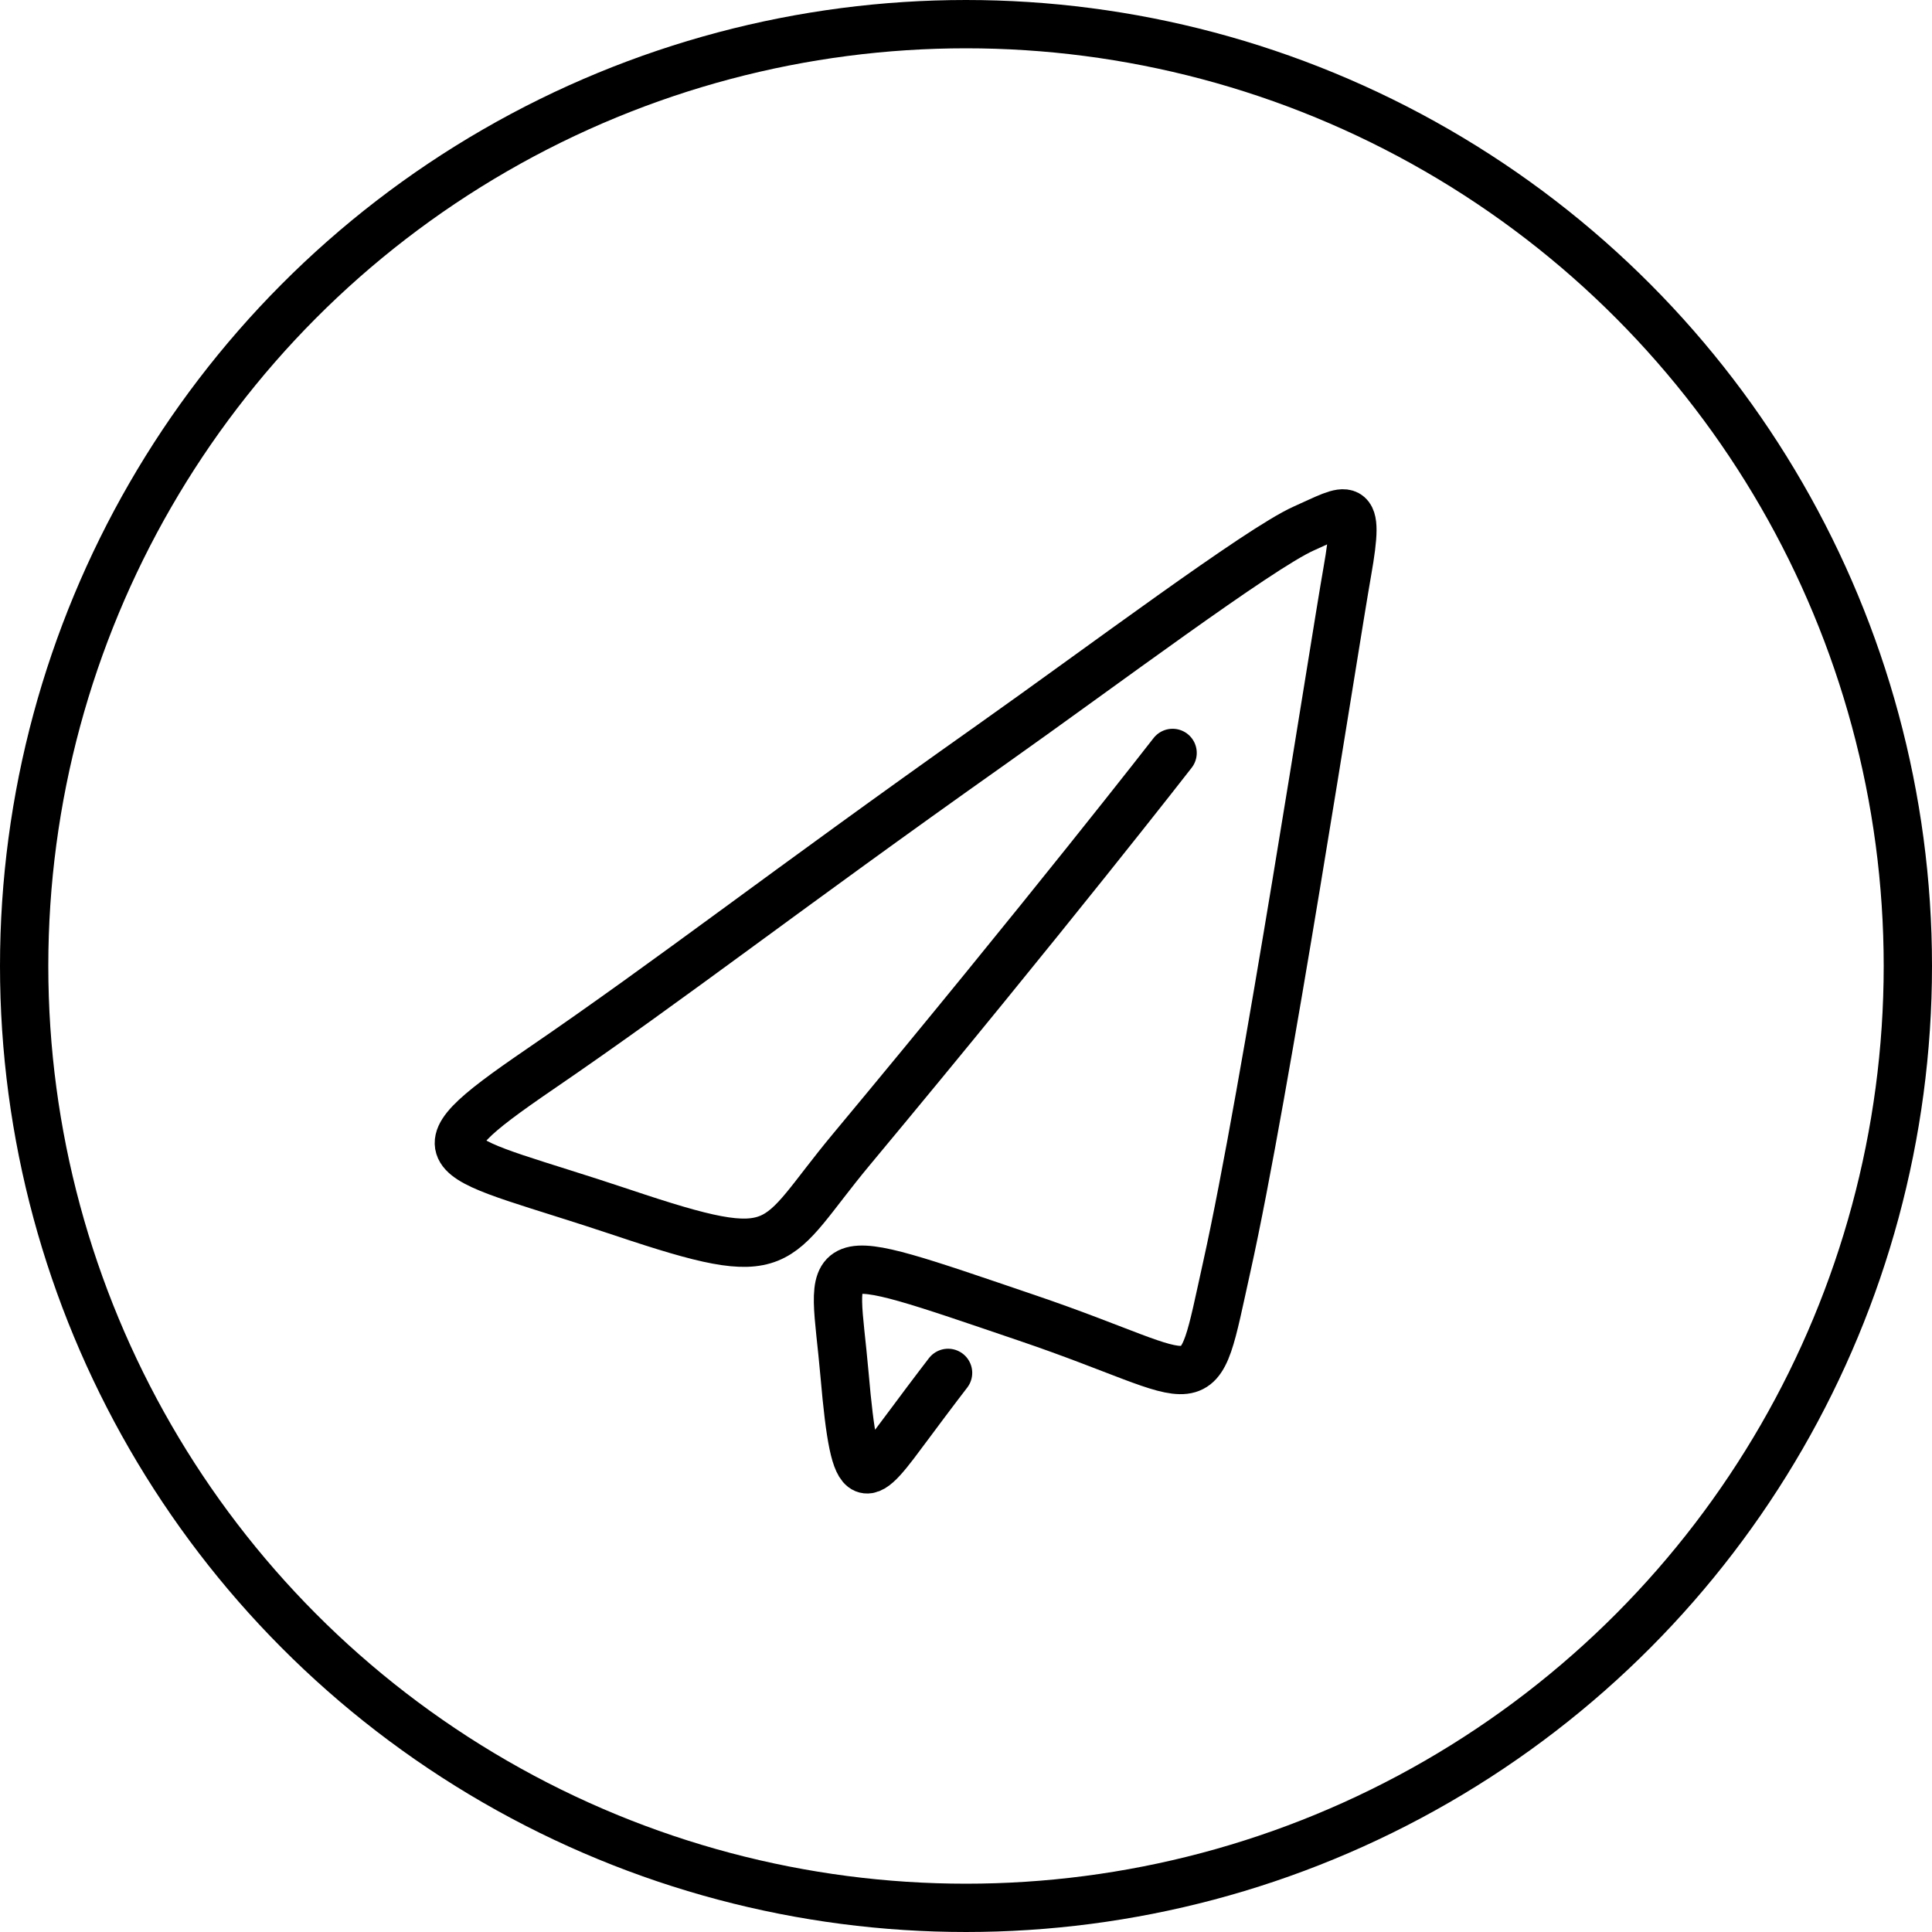
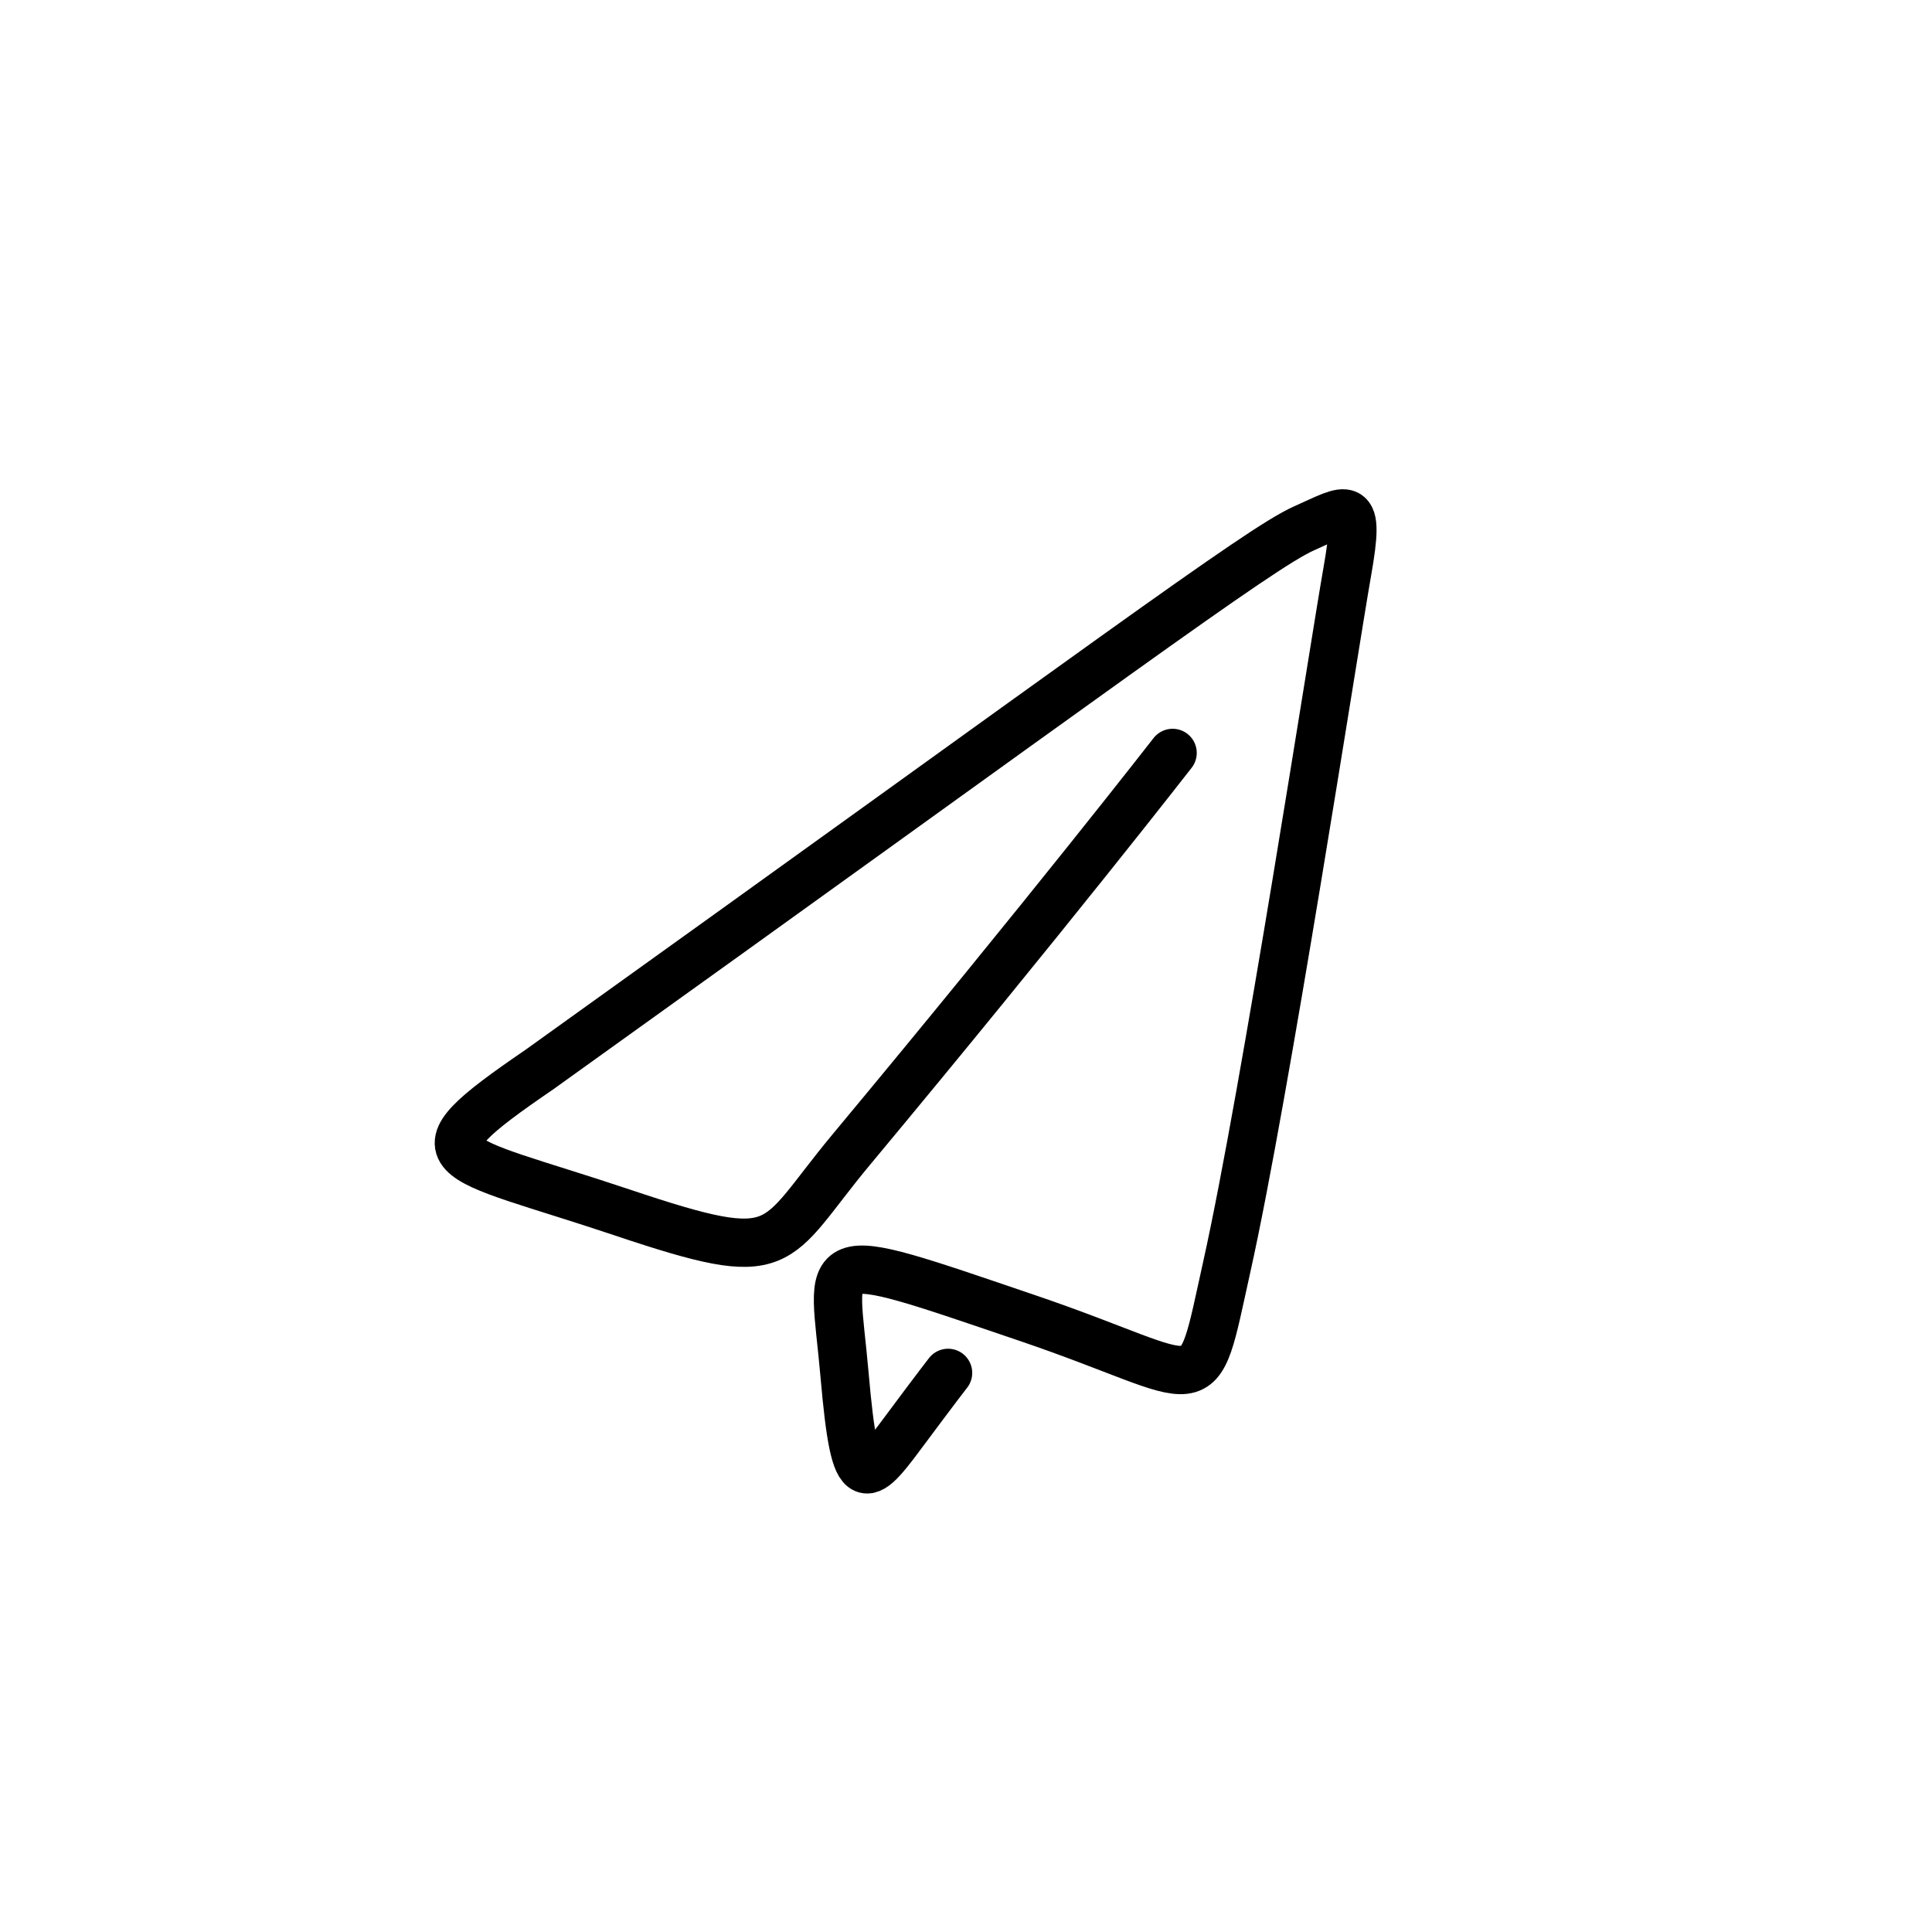
<svg xmlns="http://www.w3.org/2000/svg" width="80" height="80" viewBox="0 0 80 80" fill="none">
-   <circle cx="40" cy="40" r="39" stroke="black" stroke-width="2" />
-   <path d="M48.555 31.177C48.555 31.177 43.405 37.807 35.251 47.6C31.905 51.621 32.645 52.513 25.786 50.213C18.394 47.734 16.73 48.121 22.339 44.285C27.949 40.449 32.297 37.022 41.079 30.813C45.545 27.655 52.136 22.708 53.985 21.884C55.84 21.059 56.339 20.554 55.789 23.667C55.24 26.78 52.382 45.339 50.807 52.417C49.474 58.413 50.208 57.179 42.525 54.571C33.564 51.526 34.517 51.705 34.971 56.927C35.425 62.149 35.834 61.419 37.672 58.952C38.68 57.594 39.258 56.848 39.258 56.848" stroke="black" stroke-width="2" stroke-miterlimit="10" stroke-linecap="round" stroke-linejoin="round" />
+   <path d="M48.555 31.177C48.555 31.177 43.405 37.807 35.251 47.6C31.905 51.621 32.645 52.513 25.786 50.213C18.394 47.734 16.73 48.121 22.339 44.285C45.545 27.655 52.136 22.708 53.985 21.884C55.84 21.059 56.339 20.554 55.789 23.667C55.24 26.78 52.382 45.339 50.807 52.417C49.474 58.413 50.208 57.179 42.525 54.571C33.564 51.526 34.517 51.705 34.971 56.927C35.425 62.149 35.834 61.419 37.672 58.952C38.68 57.594 39.258 56.848 39.258 56.848" stroke="black" stroke-width="2" stroke-miterlimit="10" stroke-linecap="round" stroke-linejoin="round" />
</svg>